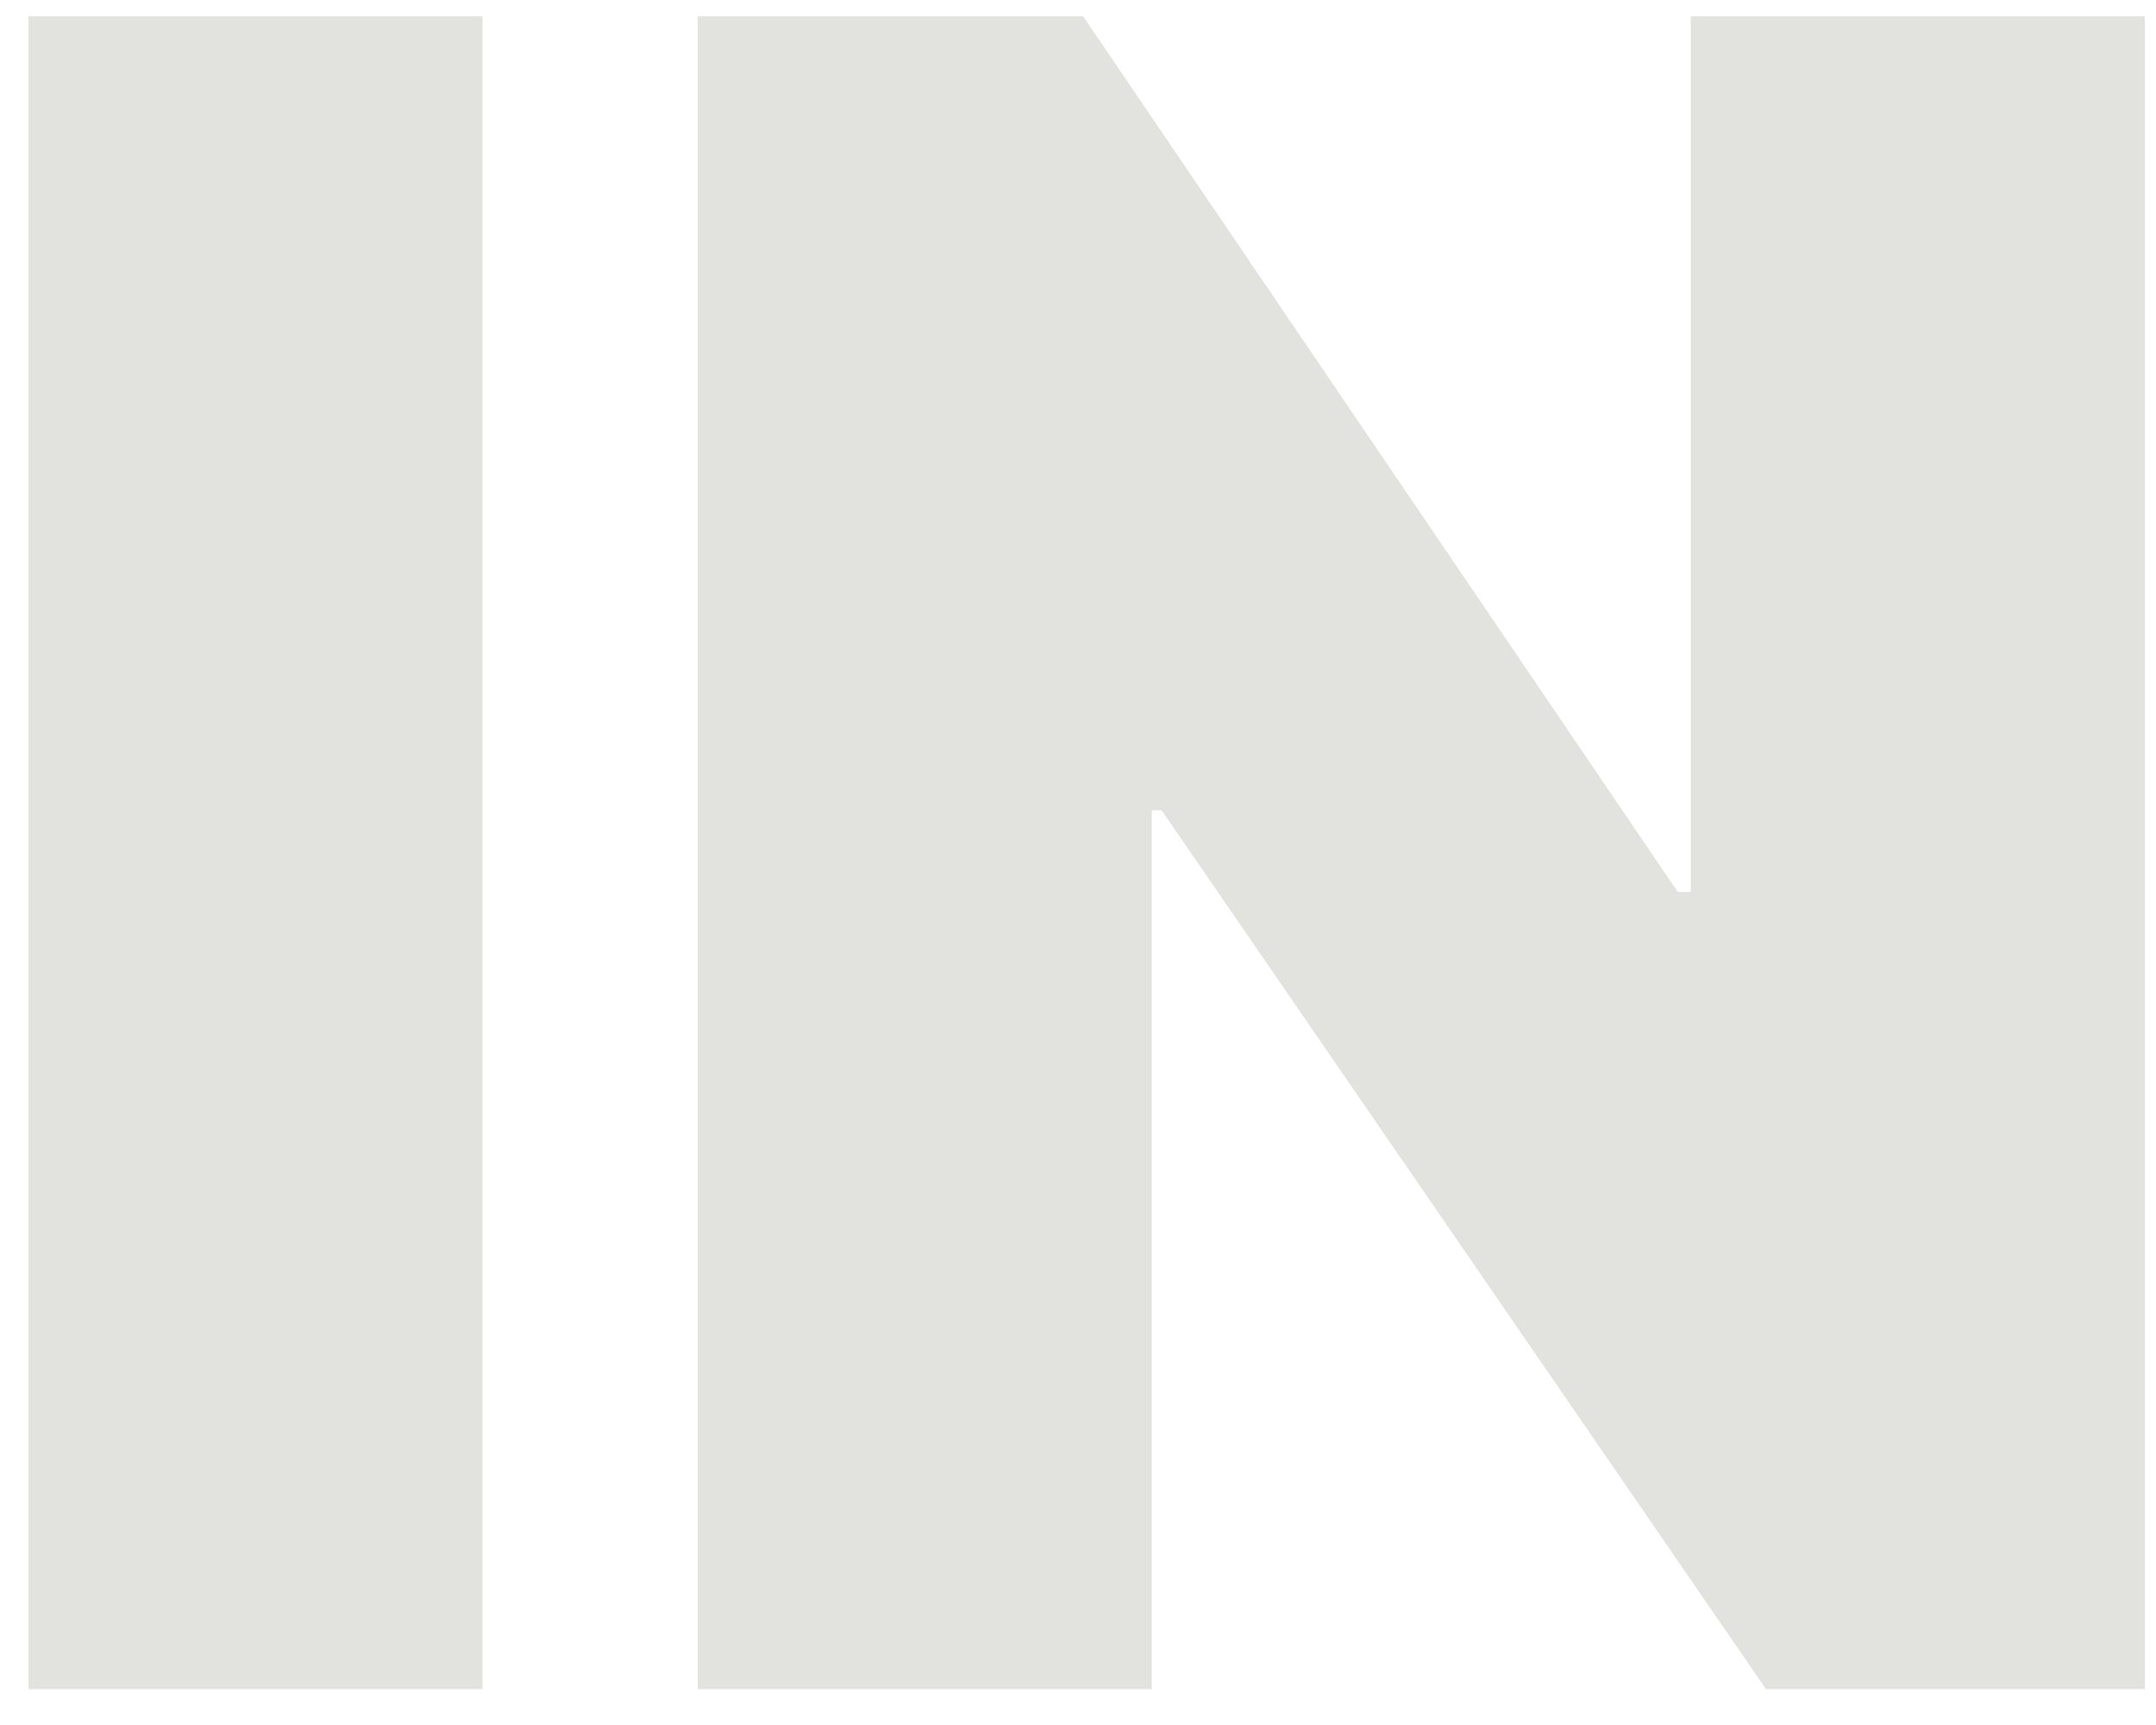
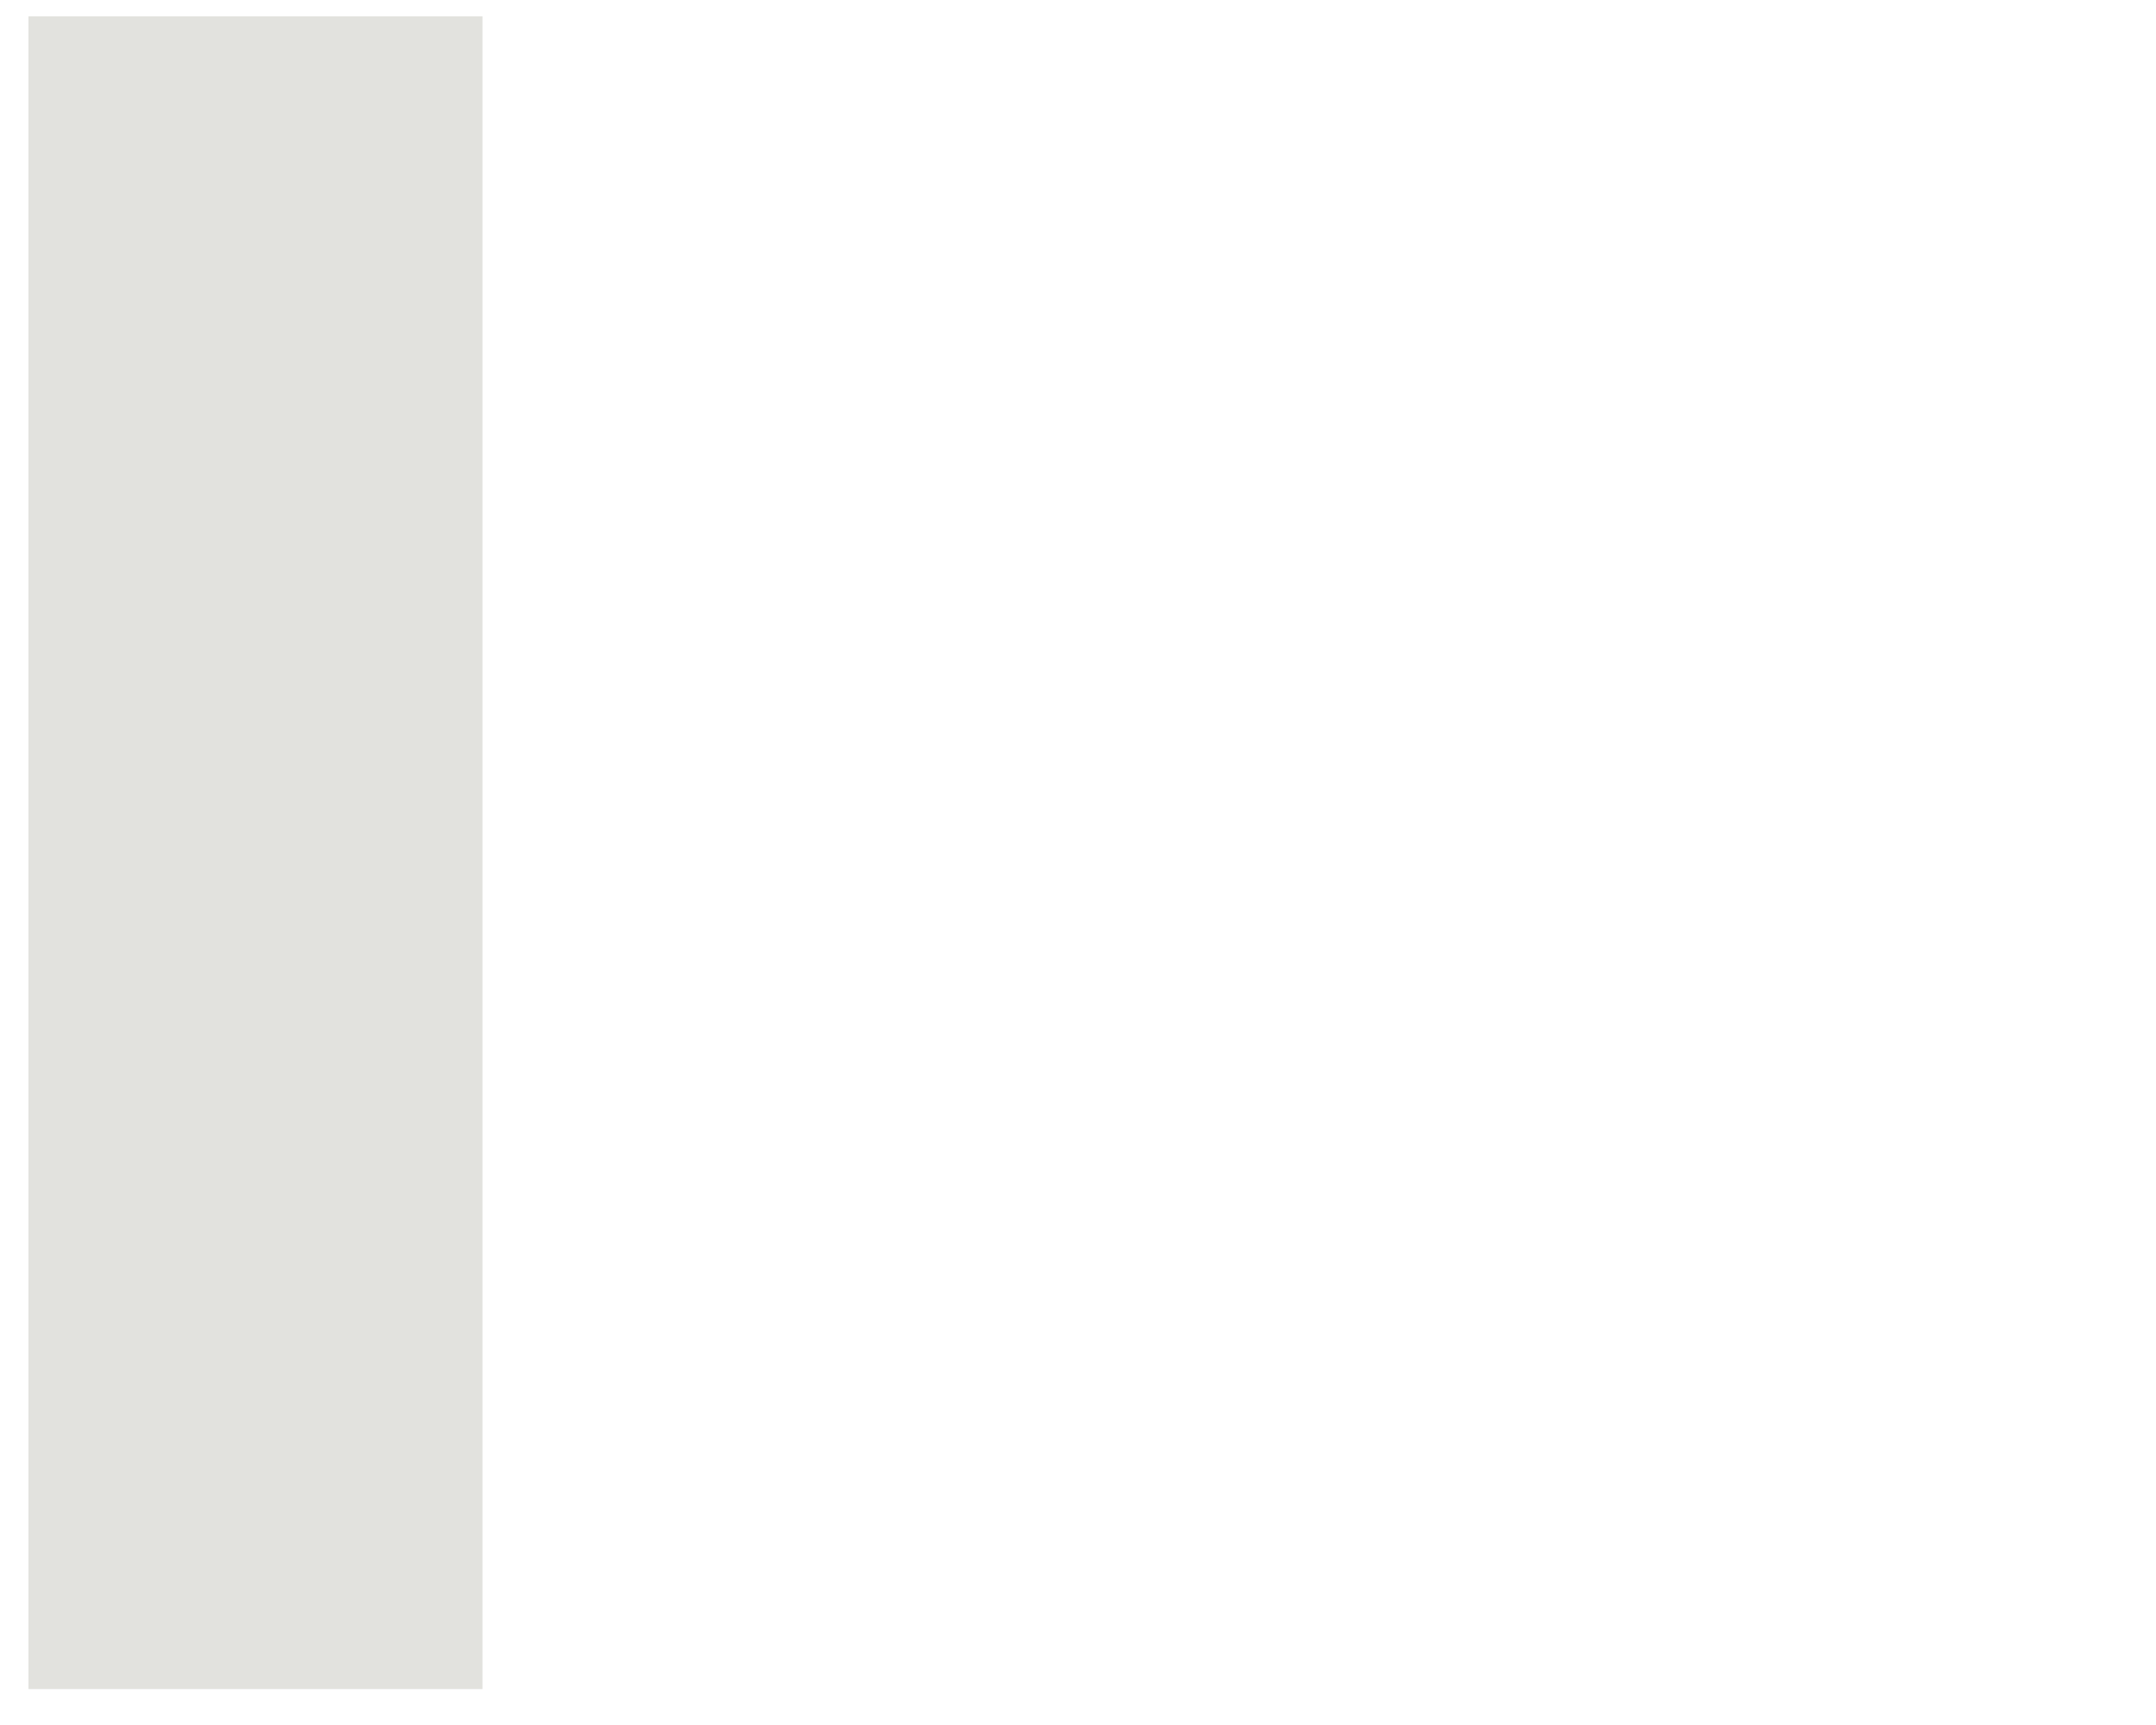
<svg xmlns="http://www.w3.org/2000/svg" width="45" height="36" viewBox="0 0 45 36" fill="none">
-   <path d="M10.071 0.341V35.25H0.594V0.341H10.071Z" fill="#E2E2DE" />
-   <path d="M44.767 0.341V35.25H36.858L24.244 16.909H24.04V35.25H14.562V0.341H22.608L35.017 18.613H35.29V0.341H44.767Z" fill="#E2E2DE" />
+   <path d="M10.071 0.341V35.25H0.594V0.341H10.071" fill="#E2E2DE" />
</svg>